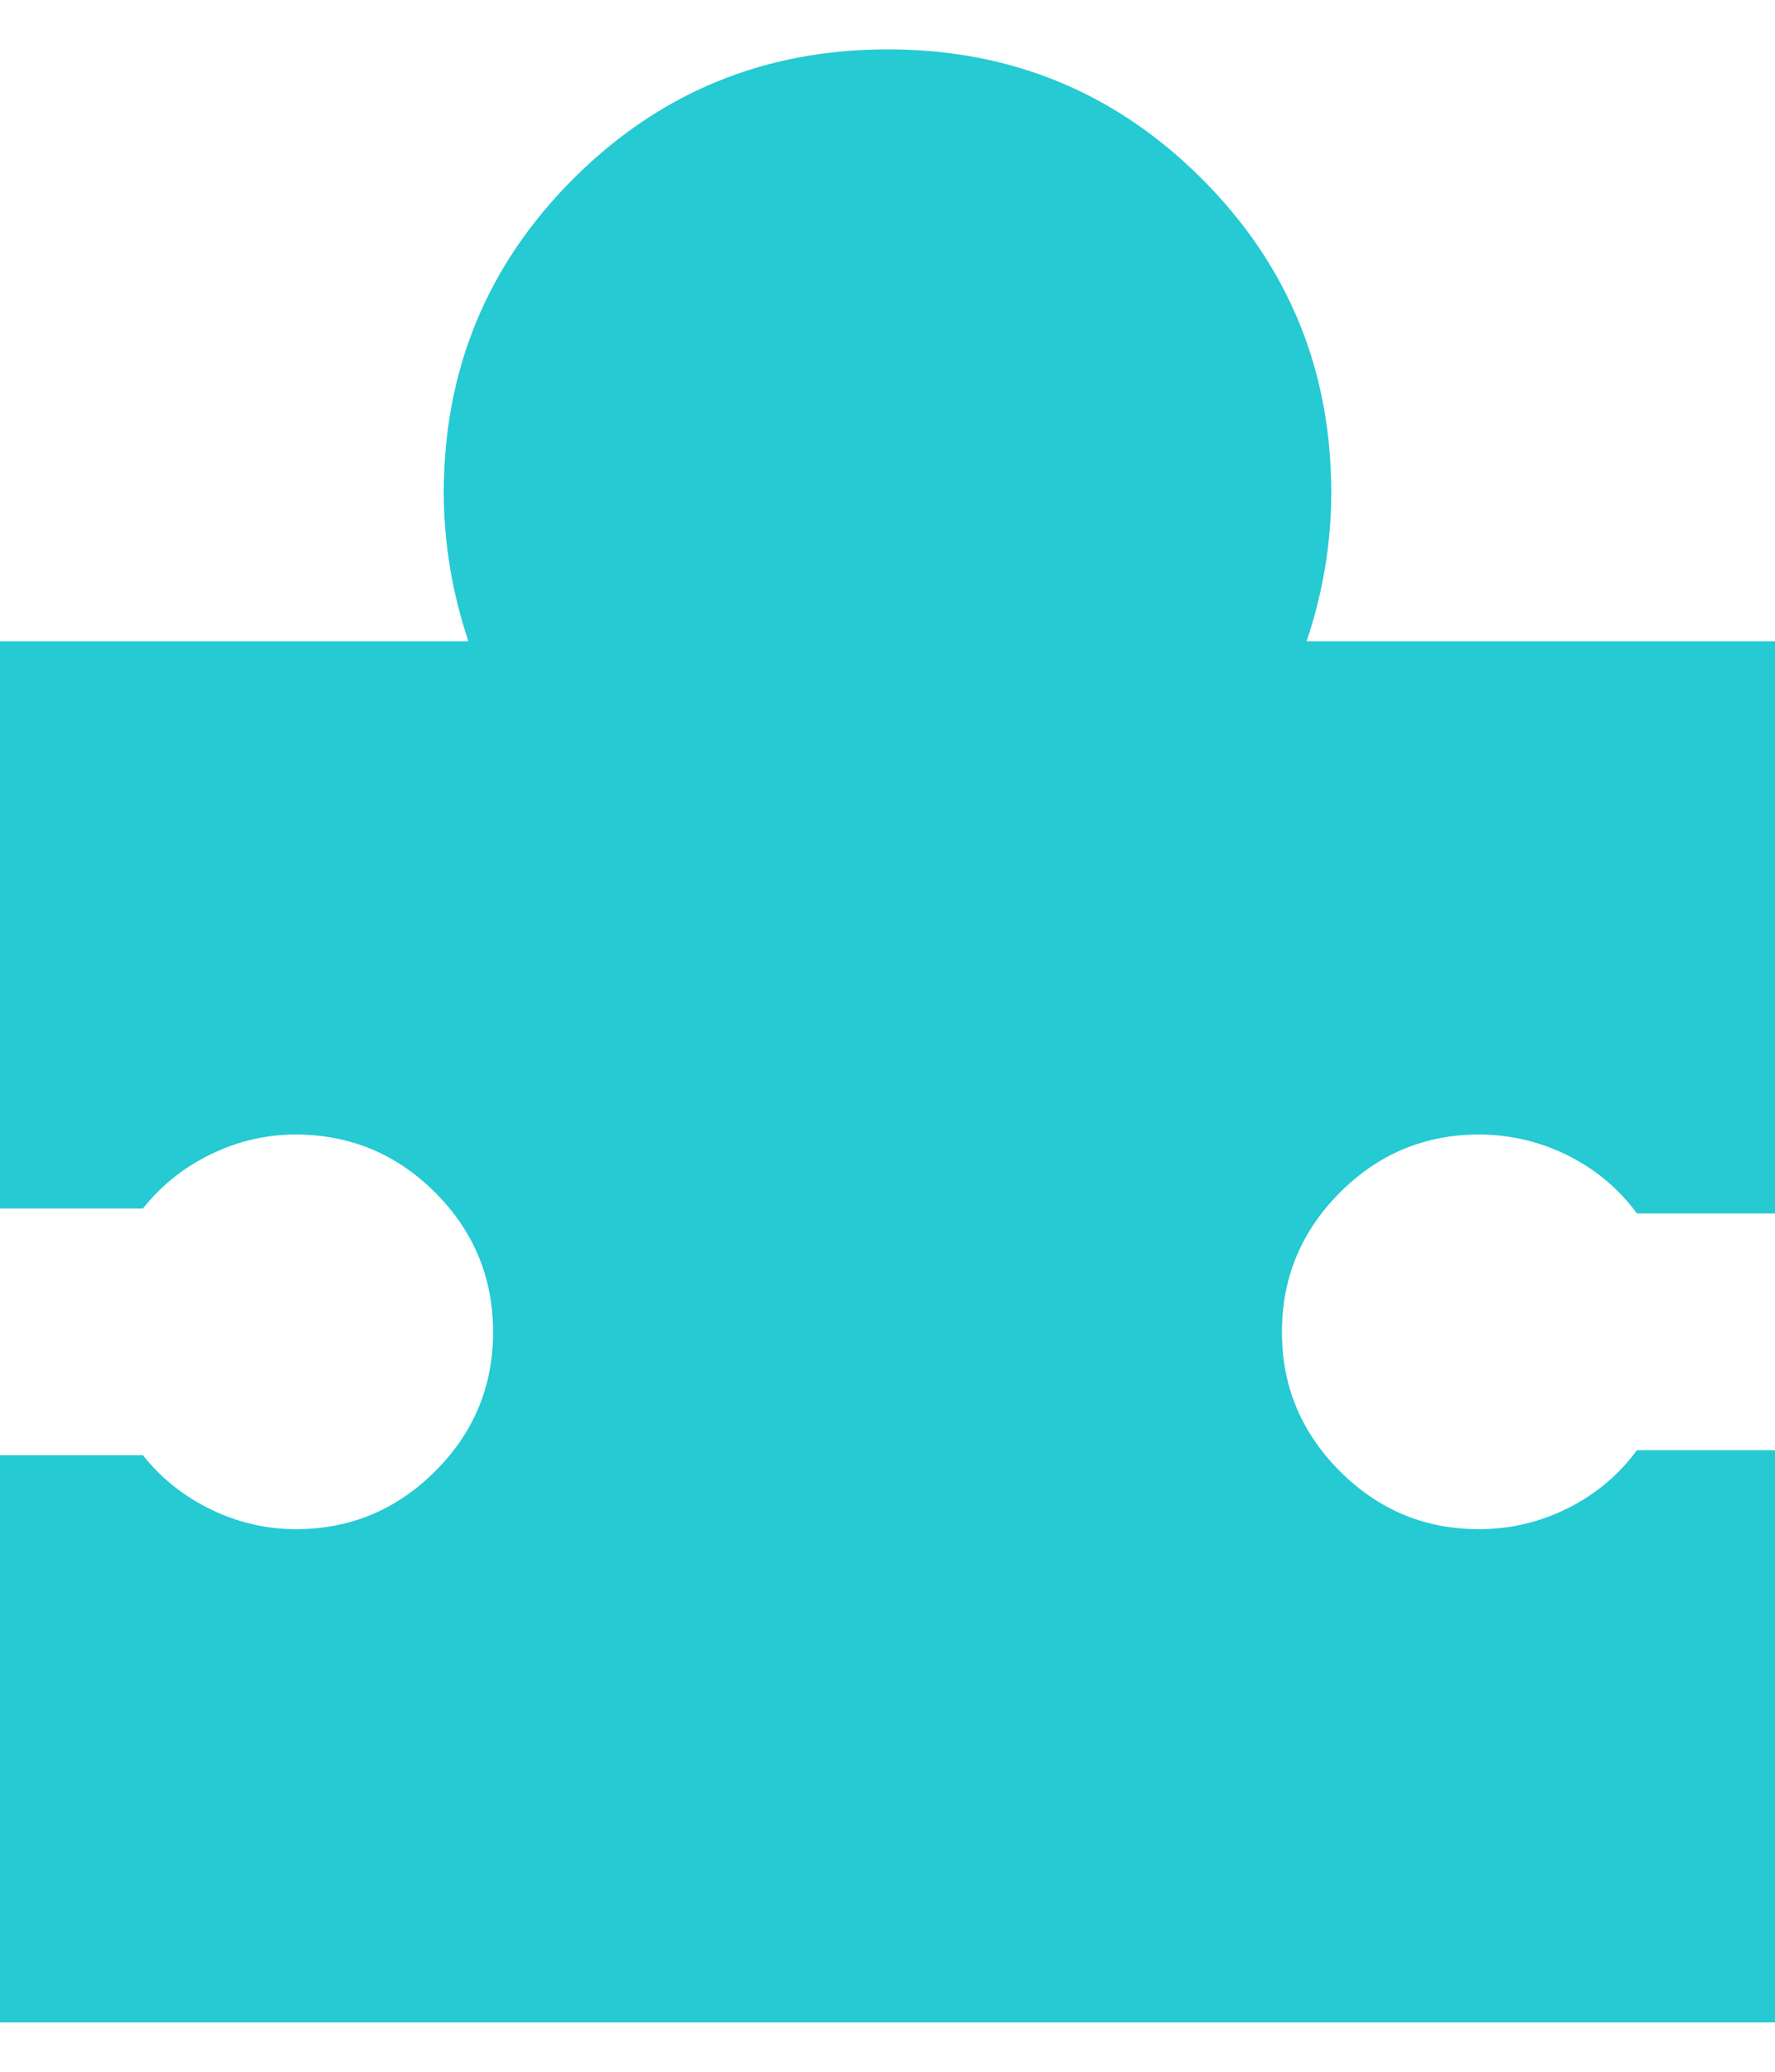
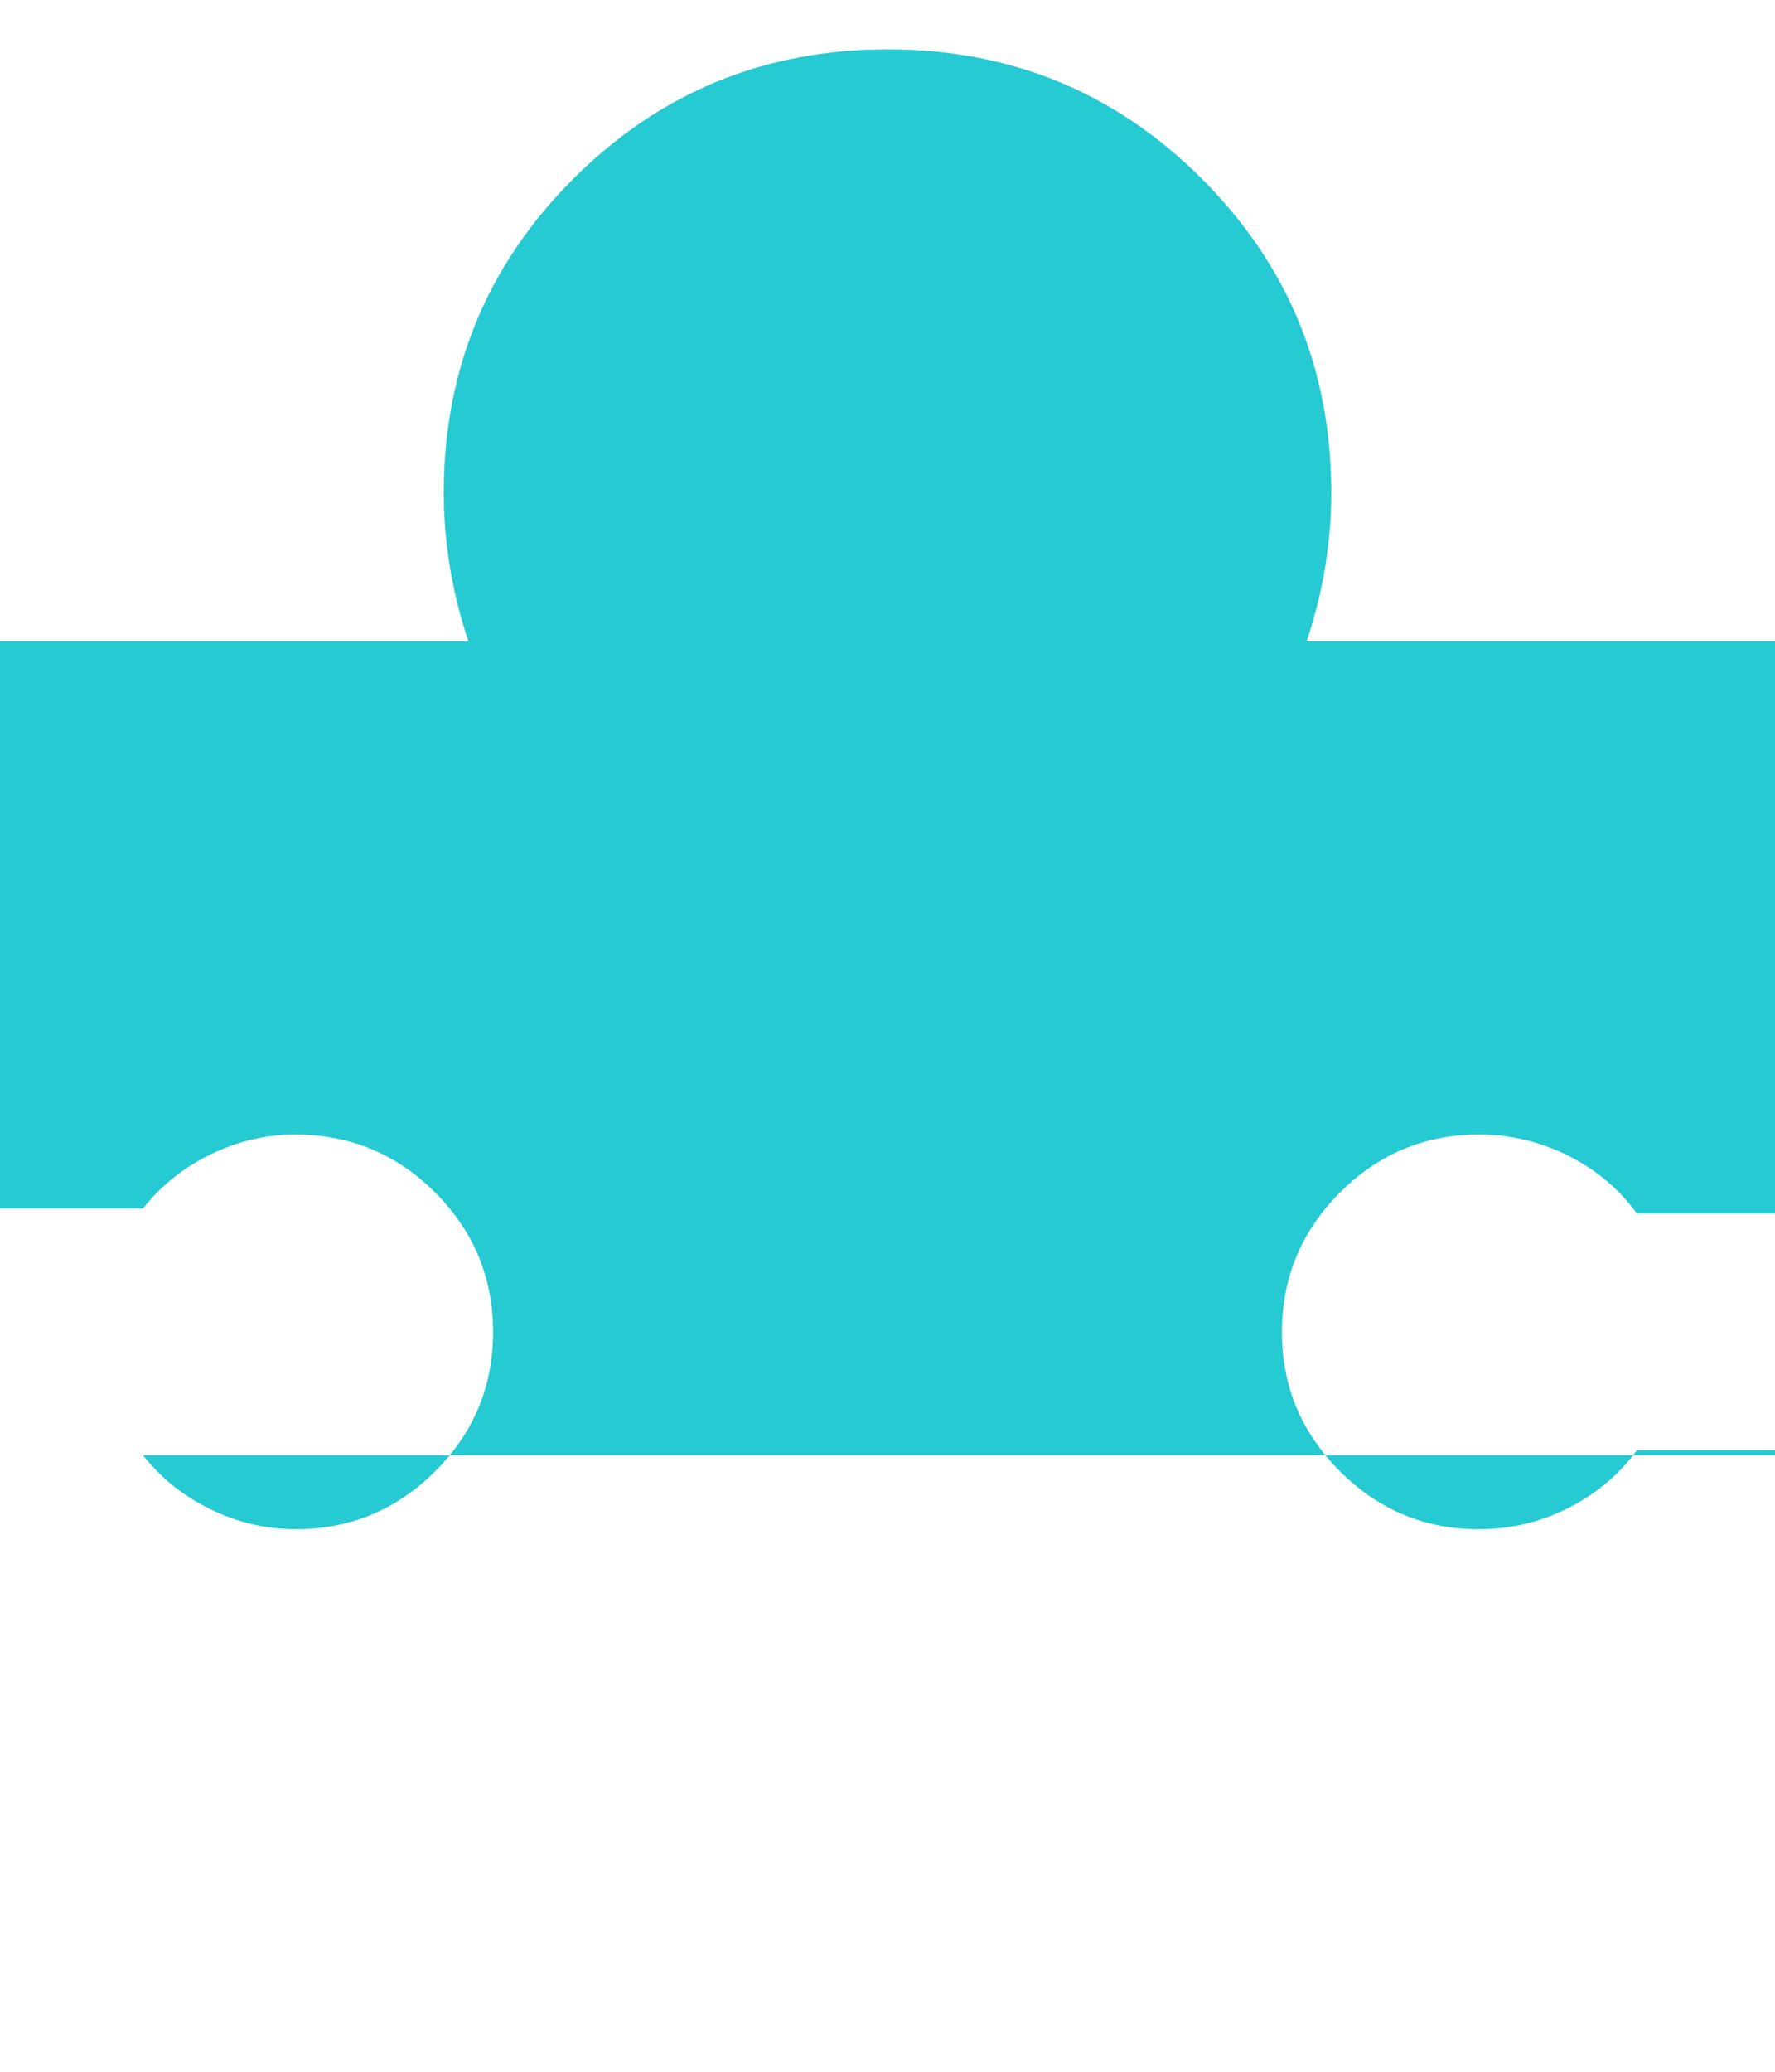
<svg xmlns="http://www.w3.org/2000/svg" width="24" height="28" viewBox="0 0 24 28" fill="none">
-   <path d="M24 19.6V27.333H0V19.667H1.933C2.178 19.978 2.484 20.222 2.851 20.4C3.218 20.578 3.601 20.667 4 20.667C4.733 20.667 5.361 20.406 5.884 19.884C6.407 19.362 6.668 18.734 6.667 18C6.666 17.266 6.405 16.638 5.884 16.117C5.363 15.596 4.735 15.335 4 15.333C3.6 15.333 3.217 15.422 2.851 15.6C2.484 15.778 2.179 16.022 1.933 16.333H0V8.667H6.333C6.222 8.333 6.139 8 6.084 7.667C6.029 7.333 6.001 7 6 6.667C6 5 6.584 3.584 7.751 2.417C8.918 1.251 10.334 0.668 12 0.667C13.666 0.666 15.083 1.249 16.251 2.417C17.419 3.585 18.002 5.002 18 6.667C18 7 17.972 7.333 17.917 7.667C17.862 8 17.779 8.333 17.667 8.667H24V16.4H22.133C21.889 16.067 21.578 15.806 21.2 15.617C20.822 15.429 20.422 15.334 20 15.333C19.267 15.333 18.639 15.595 18.117 16.117C17.596 16.64 17.334 17.267 17.333 18C17.332 18.732 17.594 19.36 18.117 19.884C18.641 20.407 19.268 20.668 20 20.667C20.422 20.667 20.822 20.572 21.2 20.383C21.578 20.193 21.889 19.932 22.133 19.6H24Z" fill="#25CAD2" />
+   <path d="M24 19.6V27.333V19.667H1.933C2.178 19.978 2.484 20.222 2.851 20.4C3.218 20.578 3.601 20.667 4 20.667C4.733 20.667 5.361 20.406 5.884 19.884C6.407 19.362 6.668 18.734 6.667 18C6.666 17.266 6.405 16.638 5.884 16.117C5.363 15.596 4.735 15.335 4 15.333C3.6 15.333 3.217 15.422 2.851 15.6C2.484 15.778 2.179 16.022 1.933 16.333H0V8.667H6.333C6.222 8.333 6.139 8 6.084 7.667C6.029 7.333 6.001 7 6 6.667C6 5 6.584 3.584 7.751 2.417C8.918 1.251 10.334 0.668 12 0.667C13.666 0.666 15.083 1.249 16.251 2.417C17.419 3.585 18.002 5.002 18 6.667C18 7 17.972 7.333 17.917 7.667C17.862 8 17.779 8.333 17.667 8.667H24V16.4H22.133C21.889 16.067 21.578 15.806 21.2 15.617C20.822 15.429 20.422 15.334 20 15.333C19.267 15.333 18.639 15.595 18.117 16.117C17.596 16.64 17.334 17.267 17.333 18C17.332 18.732 17.594 19.36 18.117 19.884C18.641 20.407 19.268 20.668 20 20.667C20.422 20.667 20.822 20.572 21.2 20.383C21.578 20.193 21.889 19.932 22.133 19.6H24Z" fill="#25CAD2" />
</svg>